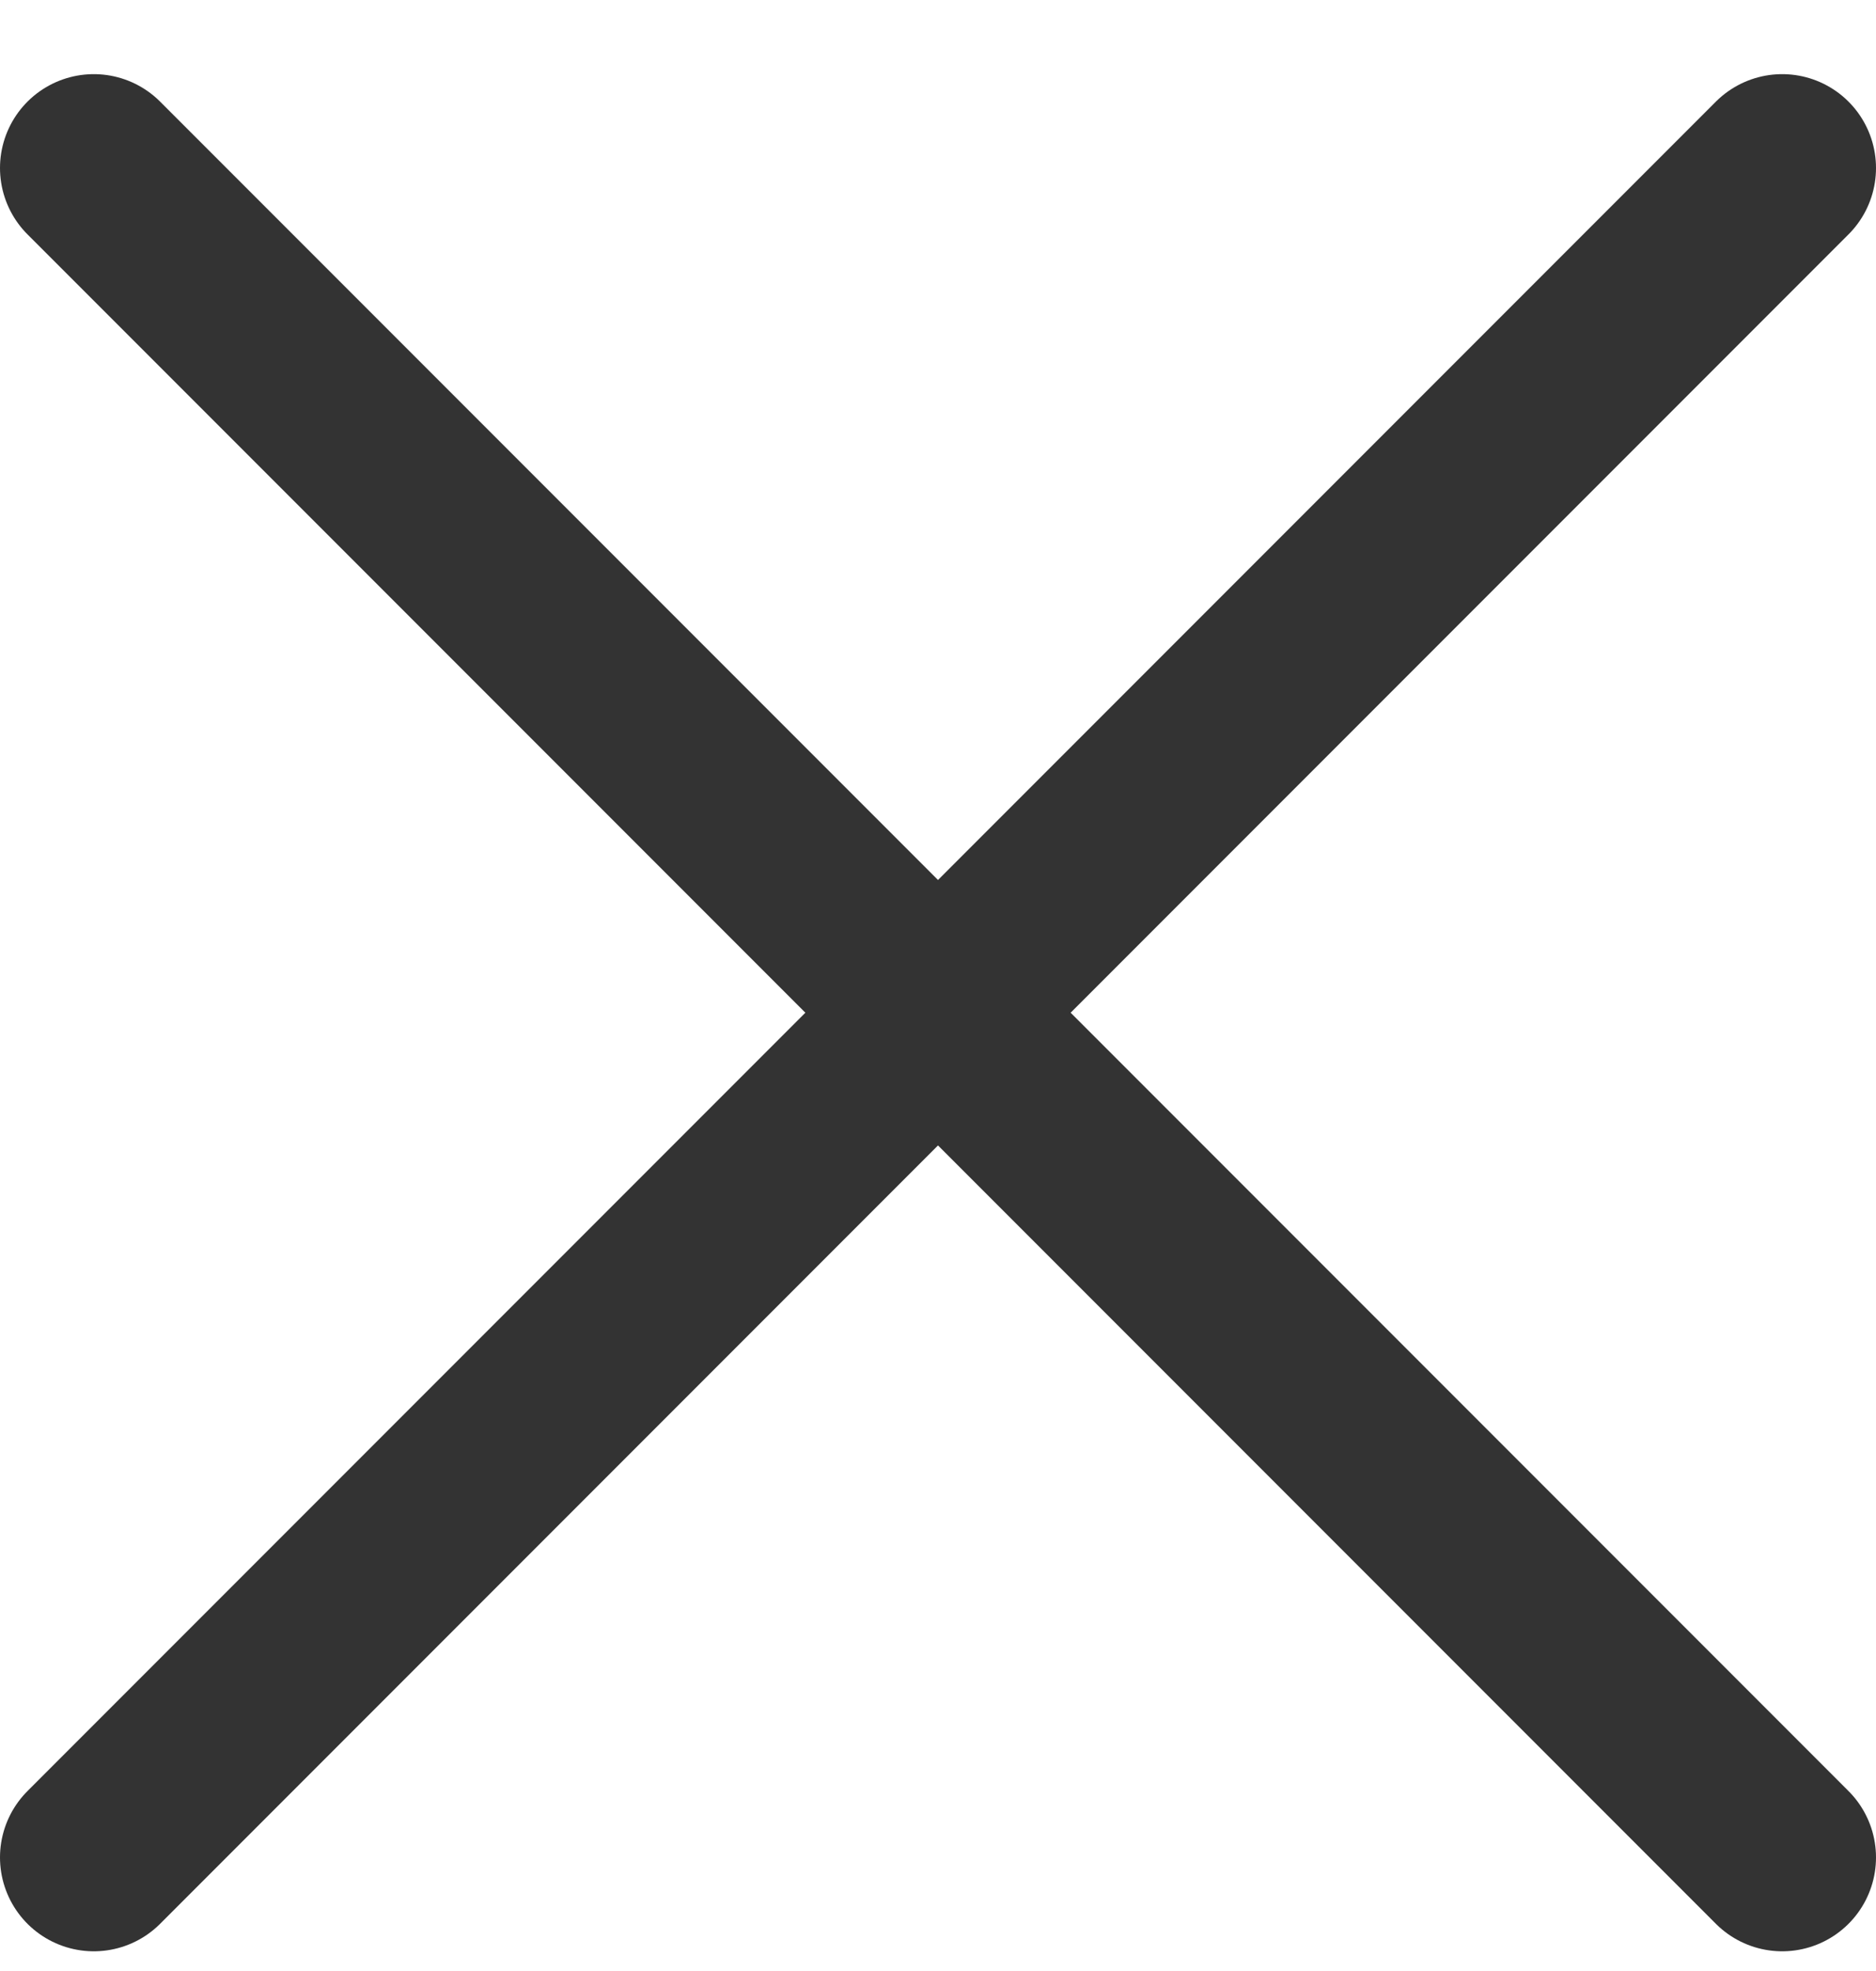
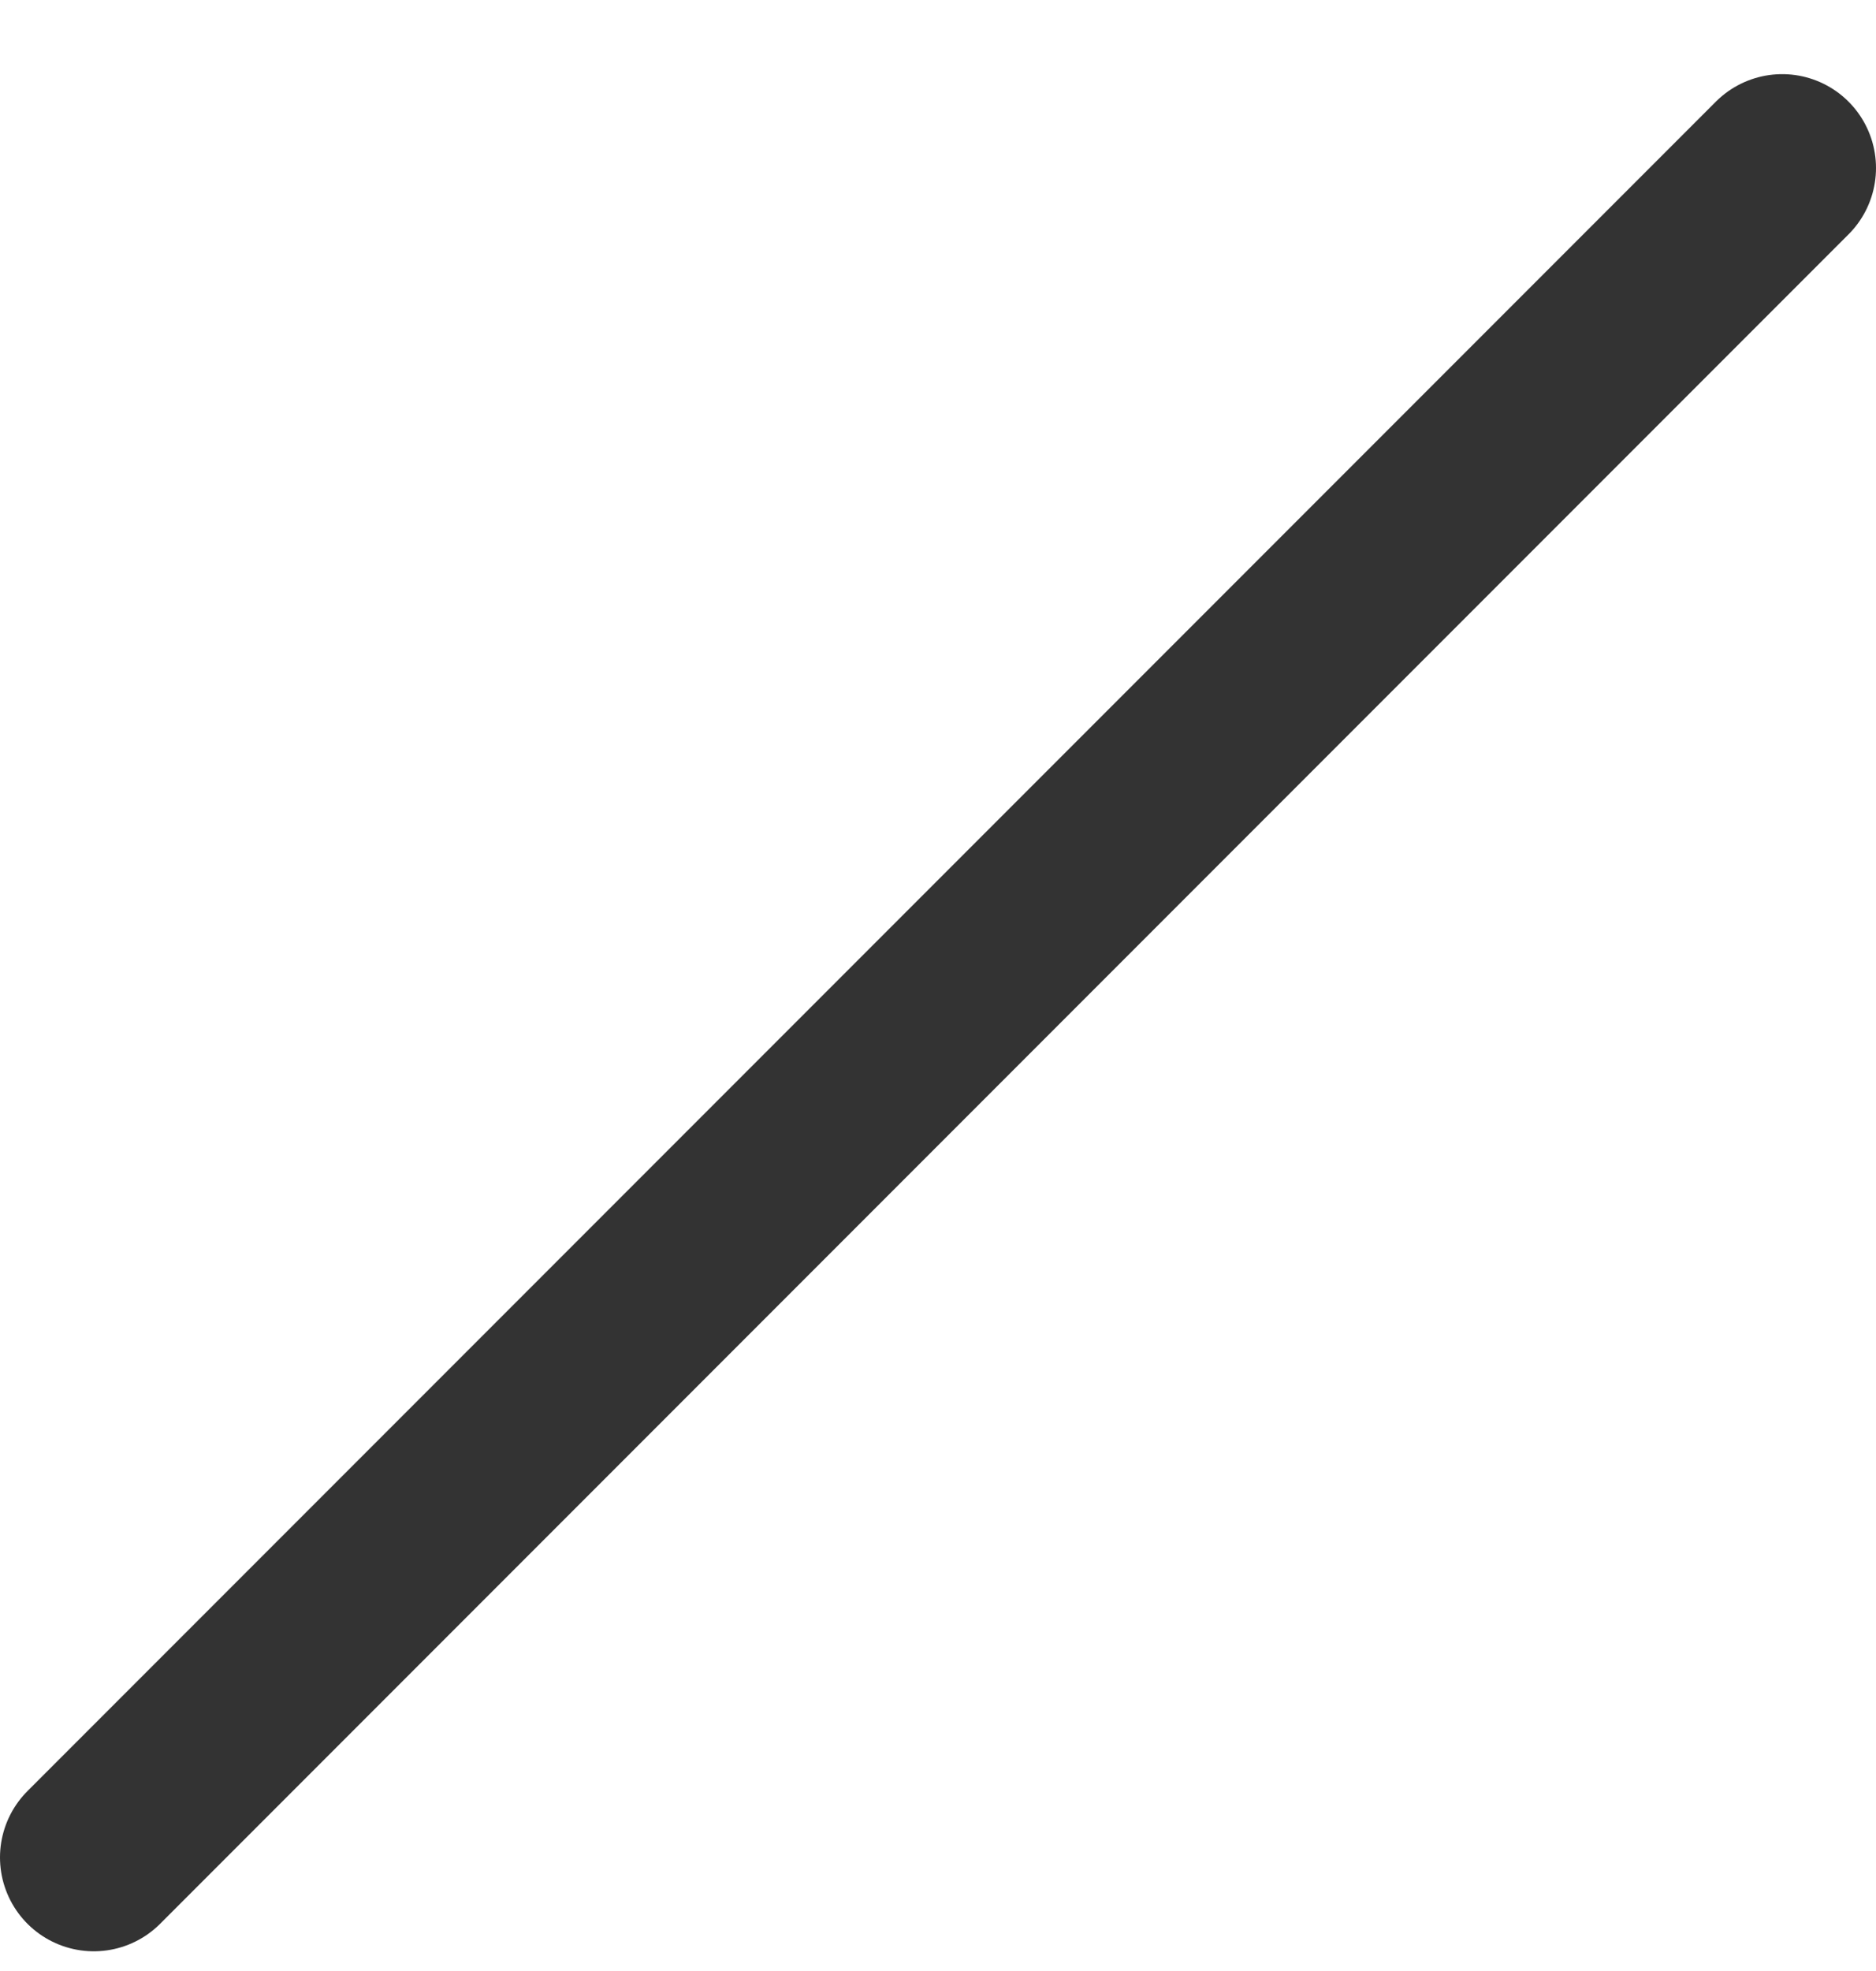
<svg xmlns="http://www.w3.org/2000/svg" width="20" height="21" viewBox="0 0 20 21" fill="none">
-   <path d="M1 1.79L19 19.79" stroke="#333333" stroke-width="2" stroke-linecap="round" />
  <path d="M19 1.79L1 19.79" stroke="#333333" stroke-width="2" stroke-linecap="round" />
</svg>